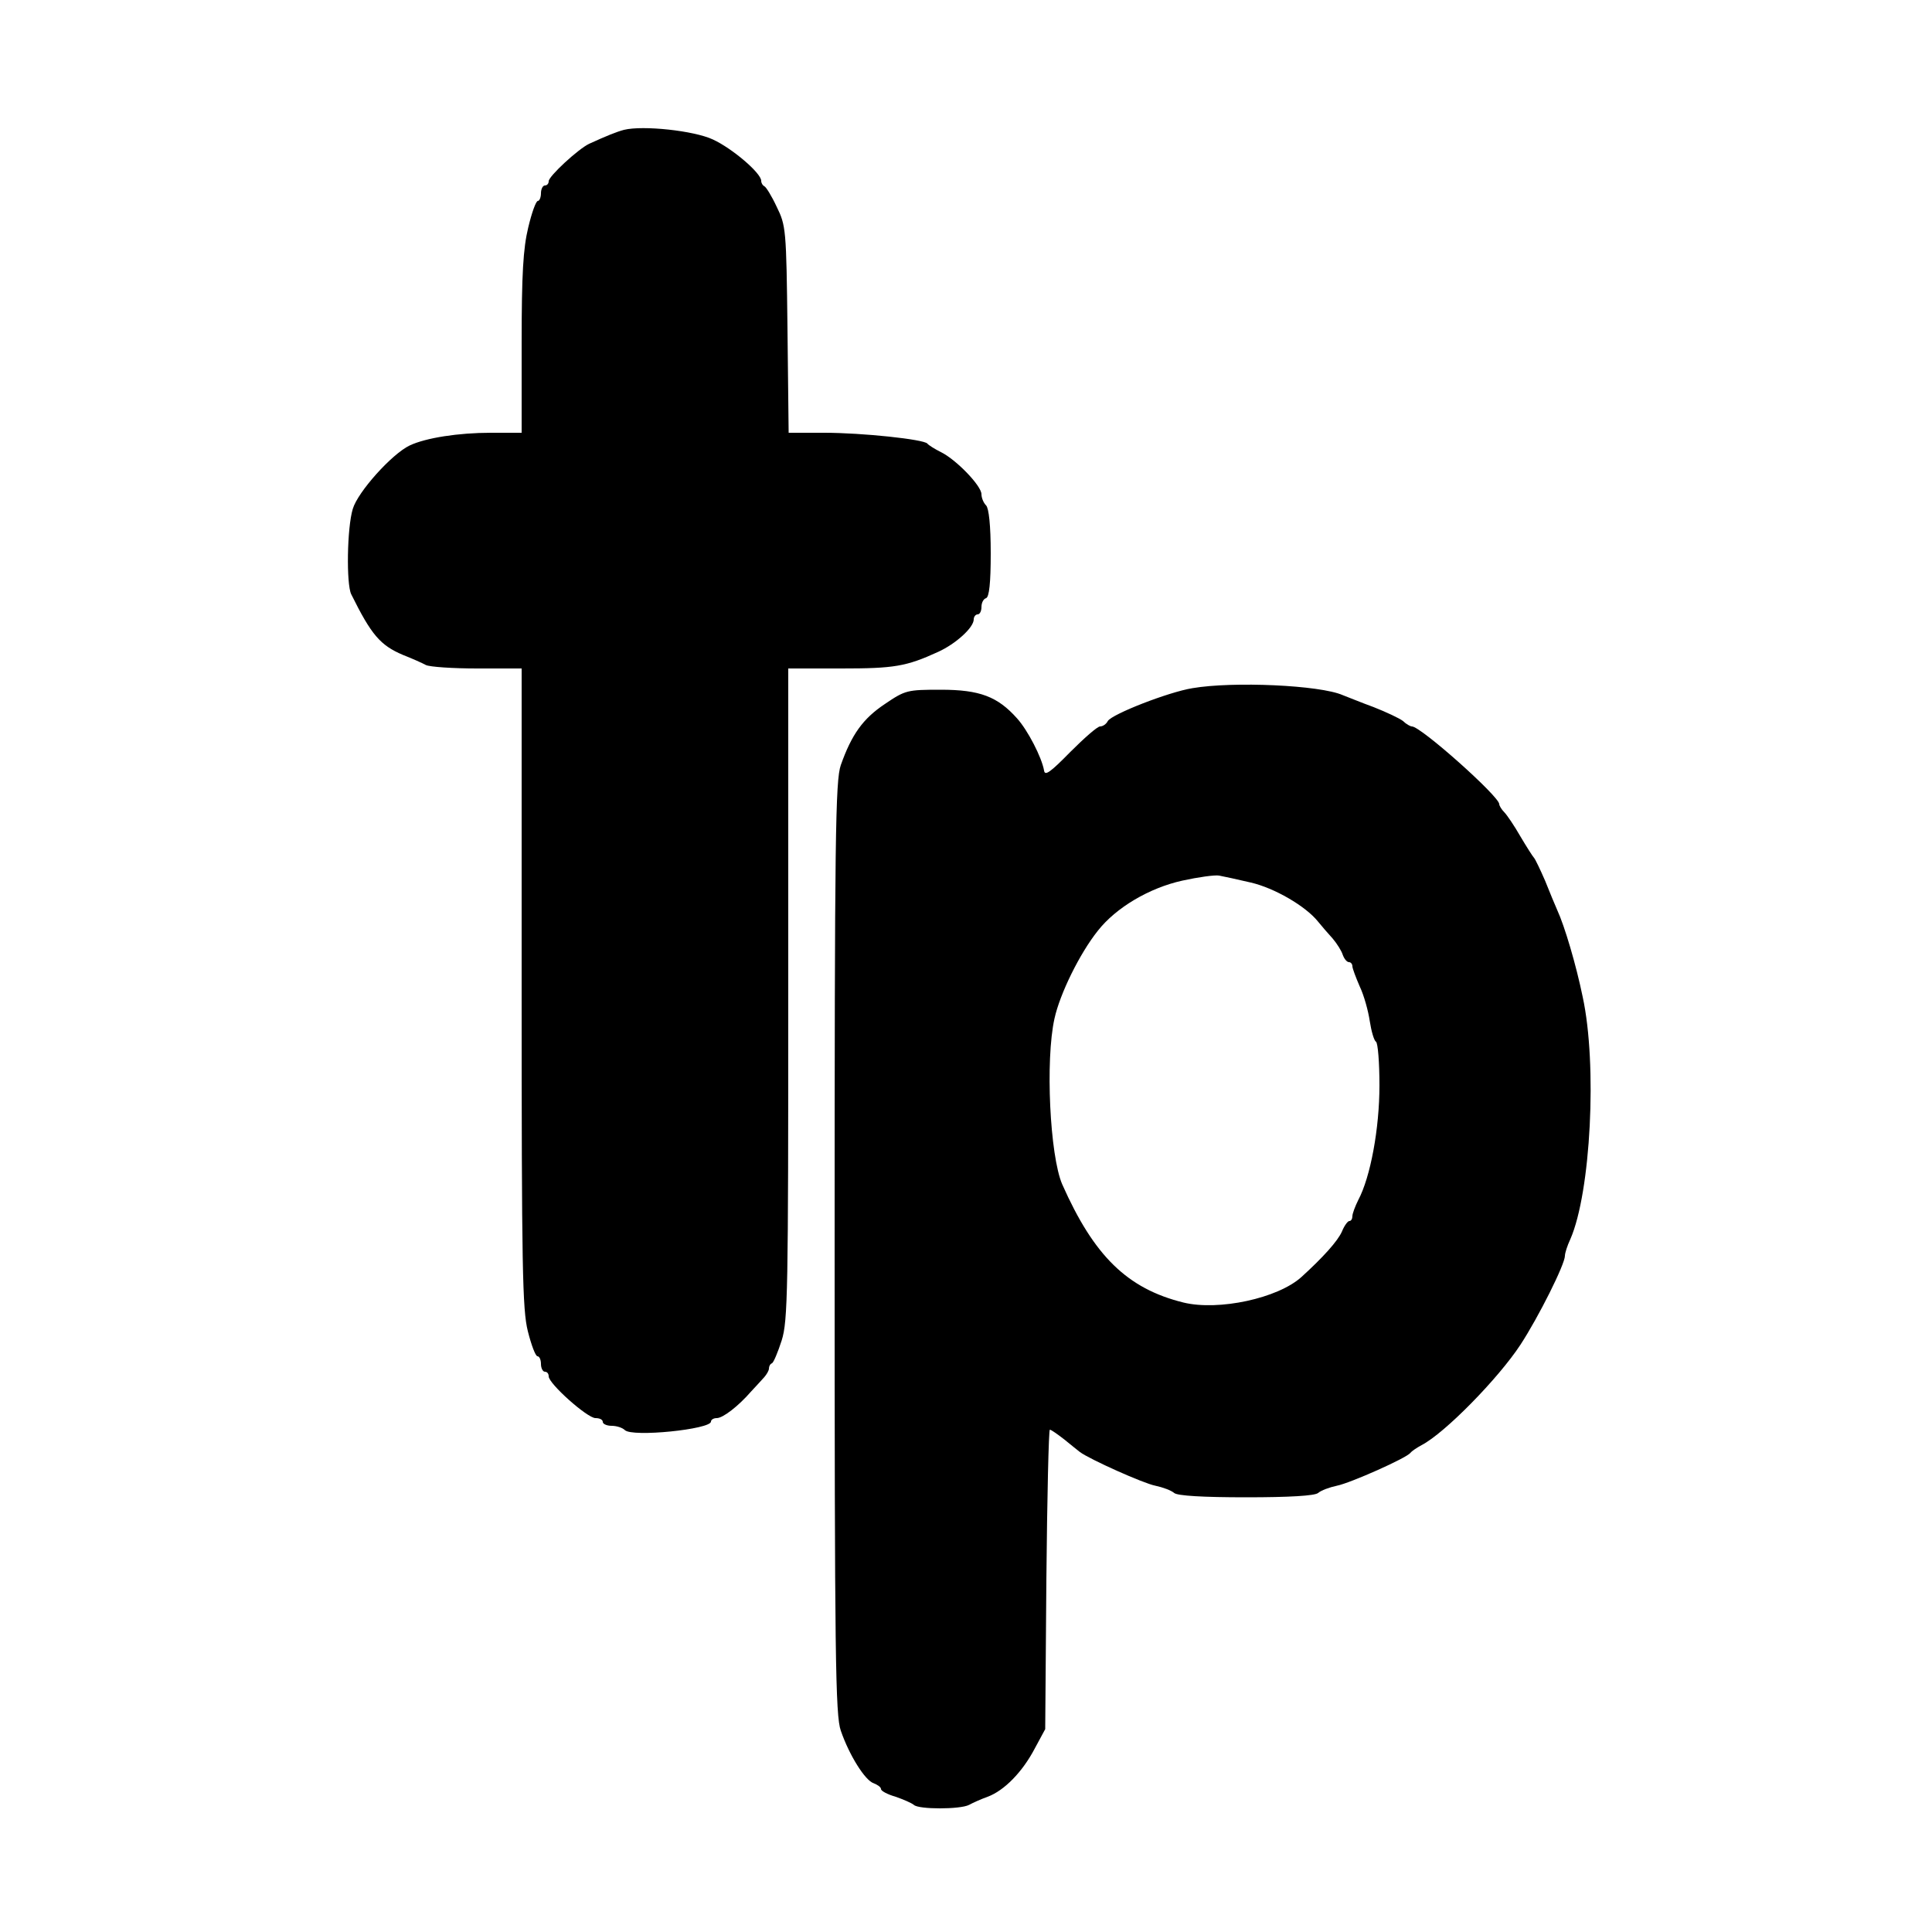
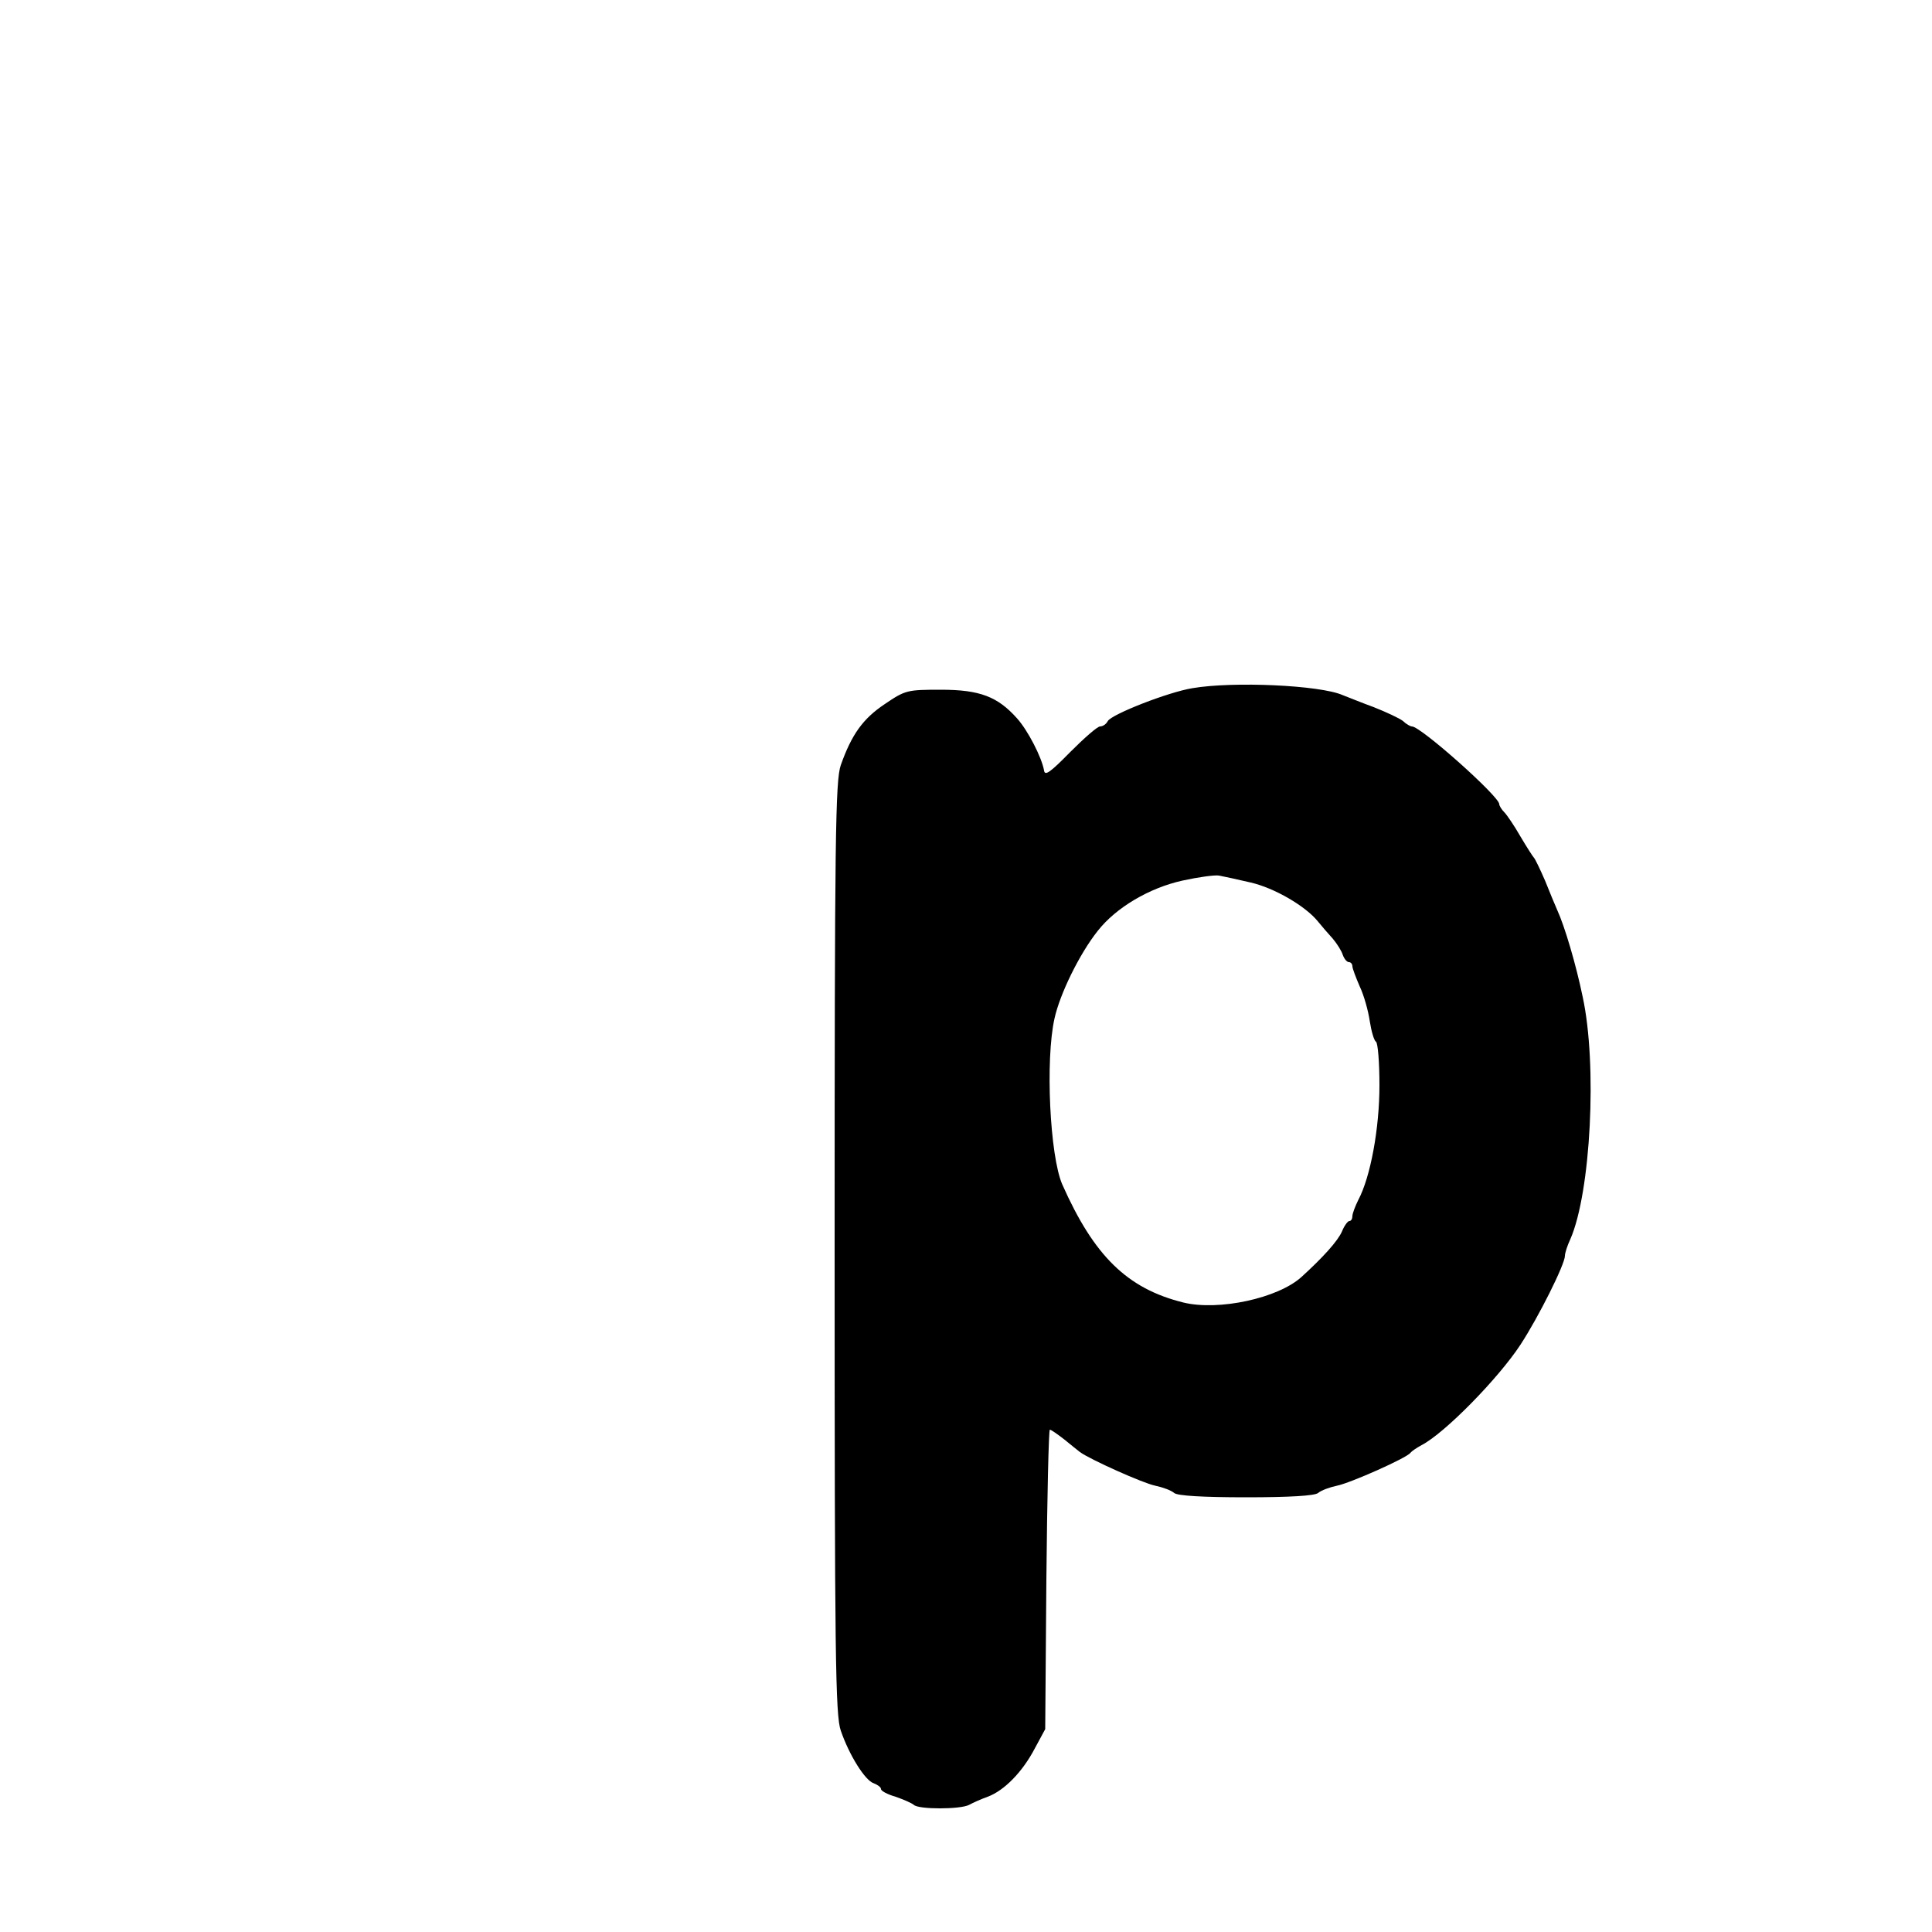
<svg xmlns="http://www.w3.org/2000/svg" version="1.0" width="500pt" height="500pt" viewBox="0 0 500 500" preserveAspectRatio="xMidYMid meet">
  <g transform="translate(0,500) scale(0.1,-0.1)" fill="#000000" stroke="none">
-     <path d="M1615 4664 c-19 -5 -44 -15 -90 -36 -28 -13 -105 -84 -105 -97 0 -6 -4 -11 -10 -11 -5 0 -10 -9 -10 -20 0 -11 -4 -20 -8 -20 -5 0 -16 -31 -25 -69 -13 -54 -17 -119 -17 -300 l0 -231 -80 0 c-83 0 -168 -13 -210 -33 -46 -22 -134 -120 -147 -164 -15 -49 -17 -195 -4 -221 52 -105 75 -132 134 -157 23 -9 50 -21 59 -26 10 -5 70 -9 133 -9 l115 0 0 -825 c0 -728 2 -834 16 -890 9 -36 20 -65 25 -65 5 0 9 -9 9 -20 0 -11 5 -20 10 -20 6 0 10 -5 10 -12 0 -19 100 -108 121 -108 11 0 19 -4 19 -10 0 -5 10 -10 23 -10 13 0 28 -5 34 -11 19 -19 223 2 223 22 0 5 7 9 15 9 16 0 56 31 89 69 12 13 27 29 34 37 6 7 12 17 12 22 0 6 3 12 8 14 4 2 15 28 25 59 16 51 17 127 17 897 l0 842 137 0 c137 0 168 5 251 43 46 21 92 63 92 84 0 7 5 13 10 13 6 0 10 9 10 19 0 11 5 21 12 23 8 3 12 39 12 116 0 73 -5 117 -12 124 -7 7 -12 20 -12 29 0 22 -66 90 -105 109 -16 8 -32 18 -35 22 -9 11 -168 28 -267 28 l-92 0 -3 268 c-3 260 -4 268 -28 317 -13 28 -28 52 -32 53 -4 2 -8 8 -8 14 0 20 -75 84 -125 107 -49 23 -181 37 -230 25z" />
    <path d="M3086 3219 c-62 -10 -208 -67 -219 -85 -4 -8 -13 -14 -20 -14 -7 0 -41 -30 -77 -66 -52 -53 -66 -63 -68 -48 -6 34 -42 104 -70 135 -50 56 -96 74 -197 74 -87 0 -92 -1 -145 -37 -57 -38 -86 -79 -114 -158 -14 -40 -16 -183 -16 -1250 0 -1057 2 -1210 16 -1249 22 -64 63 -129 85 -136 10 -4 19 -10 19 -15 0 -5 17 -14 38 -20 20 -7 41 -16 47 -21 12 -12 120 -12 143 0 9 5 31 15 48 21 43 16 90 64 122 125 l27 50 3 387 c2 214 6 388 9 388 3 0 19 -11 37 -25 17 -14 36 -29 41 -33 26 -19 164 -81 195 -87 19 -4 41 -12 49 -19 9 -7 73 -11 186 -11 113 0 177 4 186 11 8 7 30 15 49 19 35 7 181 72 190 85 3 4 16 13 29 20 60 31 199 173 256 260 47 72 115 208 115 230 0 7 6 26 14 43 53 121 70 452 32 627 -17 83 -47 184 -66 225 -5 11 -19 45 -31 75 -13 30 -26 57 -29 60 -3 3 -19 28 -35 55 -16 28 -35 56 -42 63 -7 7 -13 17 -13 21 0 20 -203 201 -226 201 -4 0 -15 6 -23 14 -9 7 -43 23 -76 36 -33 12 -69 27 -80 31 -59 26 -284 36 -389 18z m151 -503 c61 -14 142 -61 174 -101 9 -11 26 -31 38 -44 11 -13 23 -32 26 -42 4 -11 11 -19 16 -19 5 0 9 -5 9 -11 0 -5 9 -29 19 -52 11 -23 22 -63 26 -90 4 -26 11 -50 16 -53 5 -3 9 -54 9 -113 0 -111 -23 -237 -55 -297 -8 -16 -15 -35 -15 -41 0 -7 -3 -13 -8 -13 -4 0 -13 -12 -19 -27 -11 -25 -49 -67 -105 -118 -61 -55 -214 -88 -305 -66 -146 36 -232 121 -314 306 -32 74 -44 322 -20 429 14 64 65 168 112 227 47 60 133 111 219 130 41 9 84 15 95 13 11 -2 48 -10 82 -18z" />
  </g>
</svg>